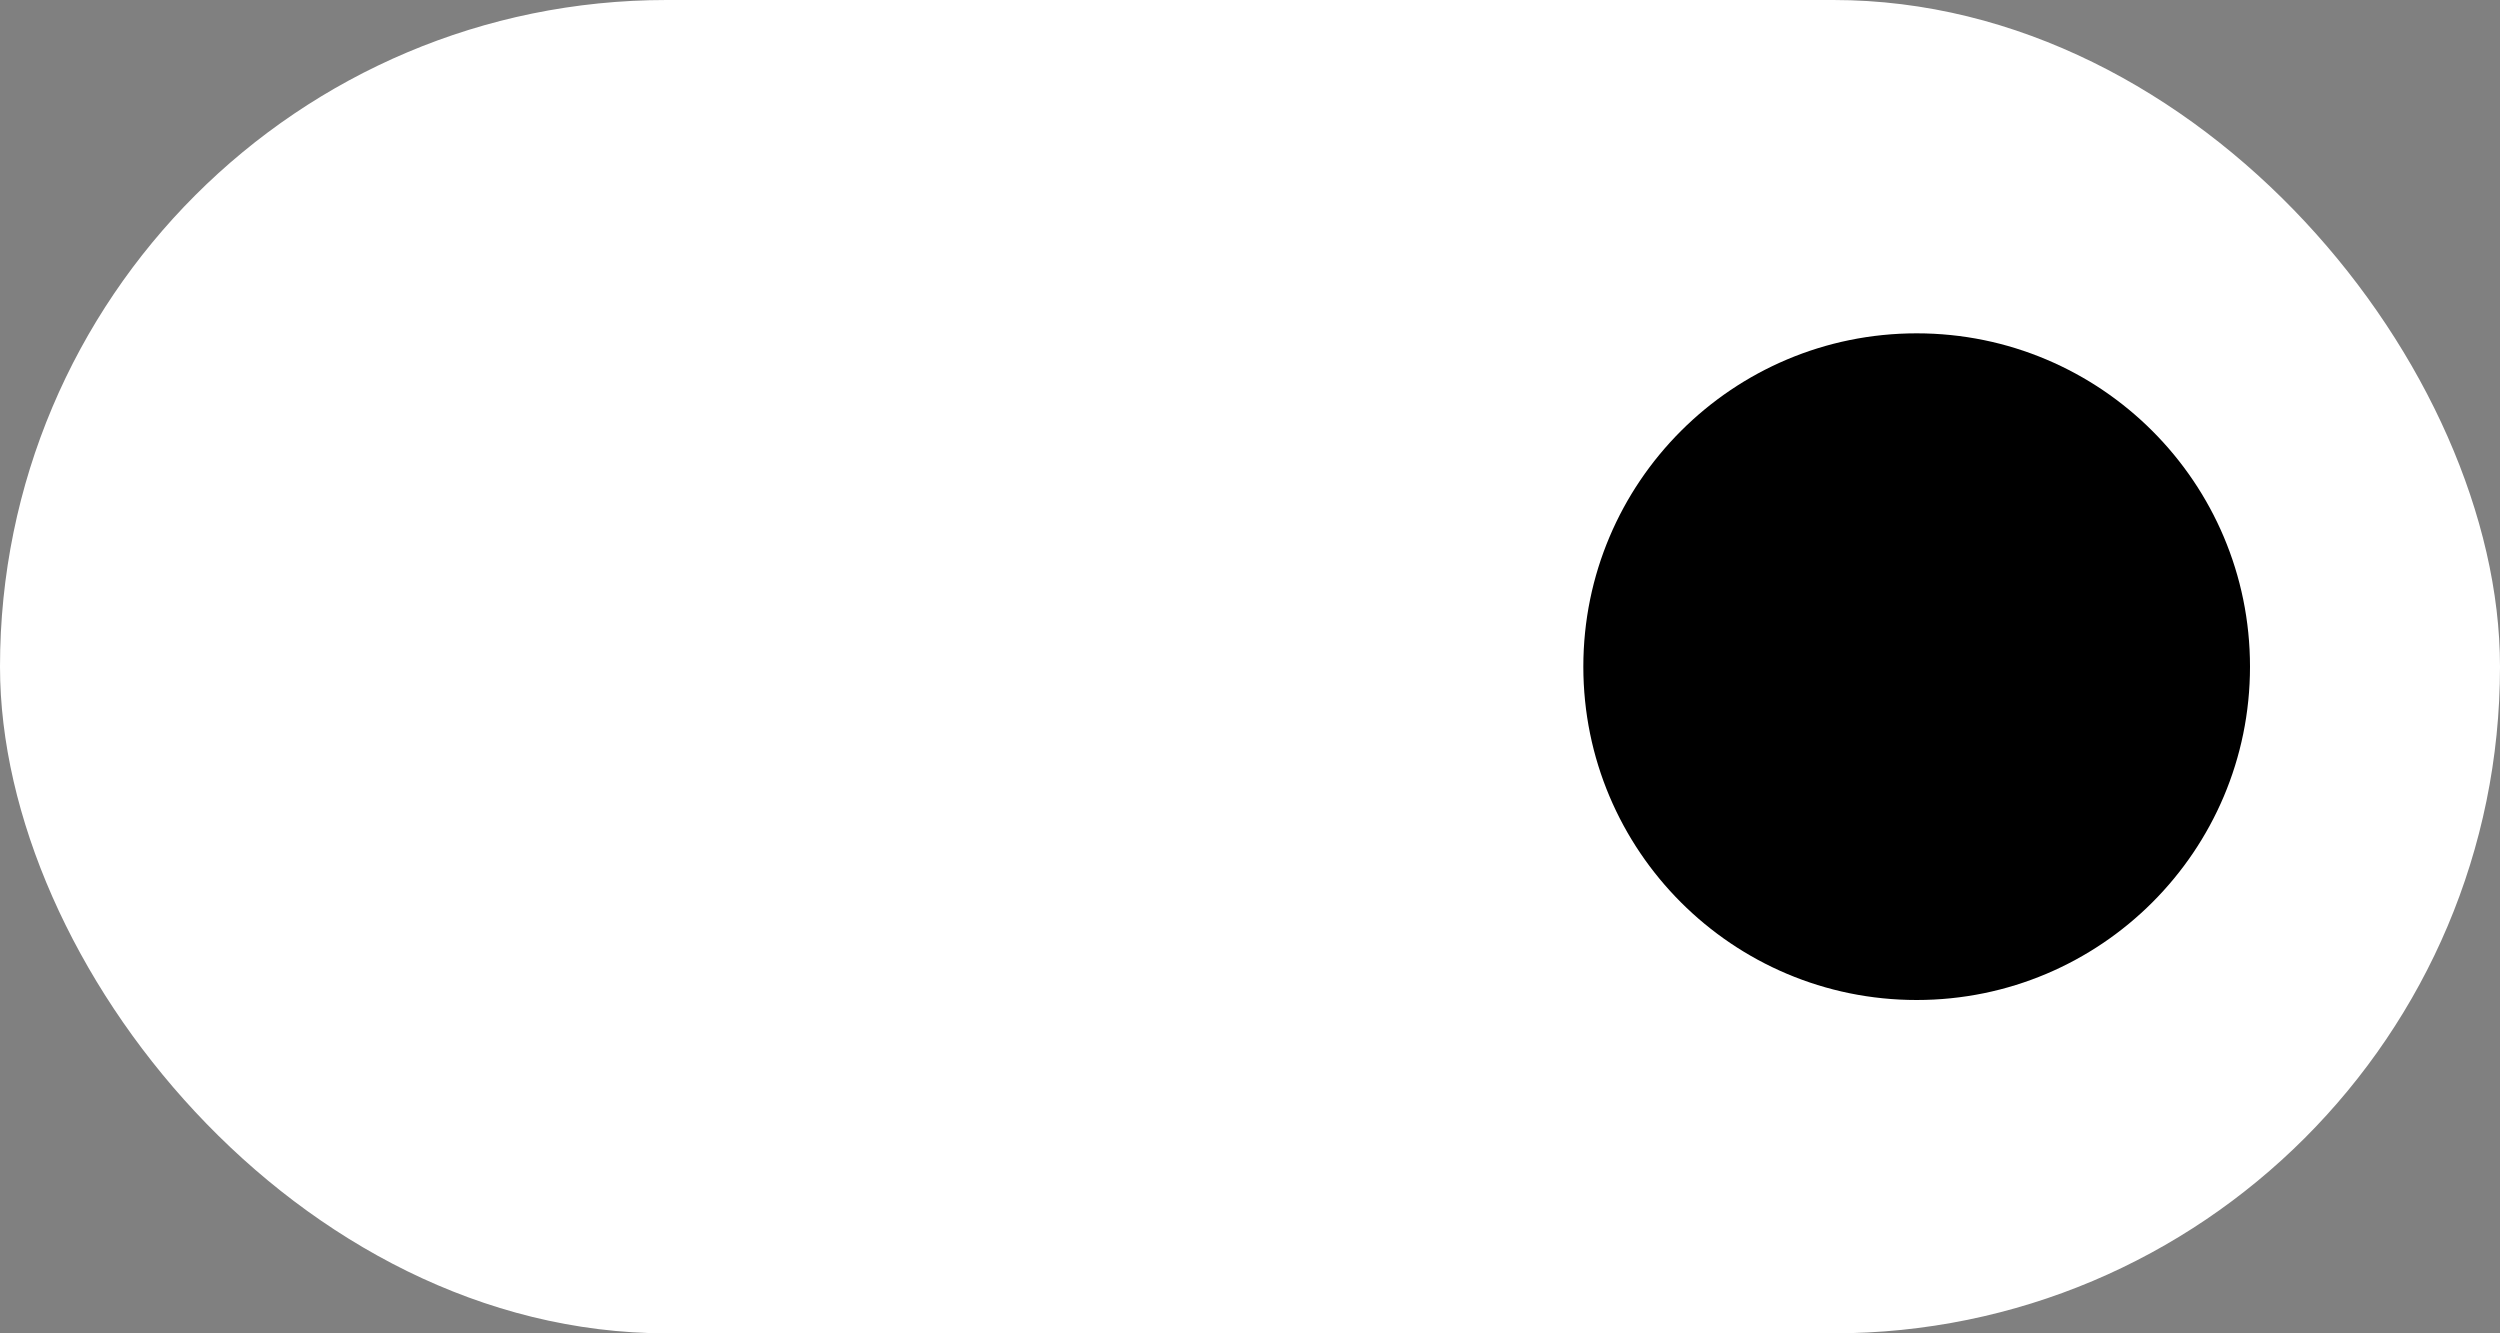
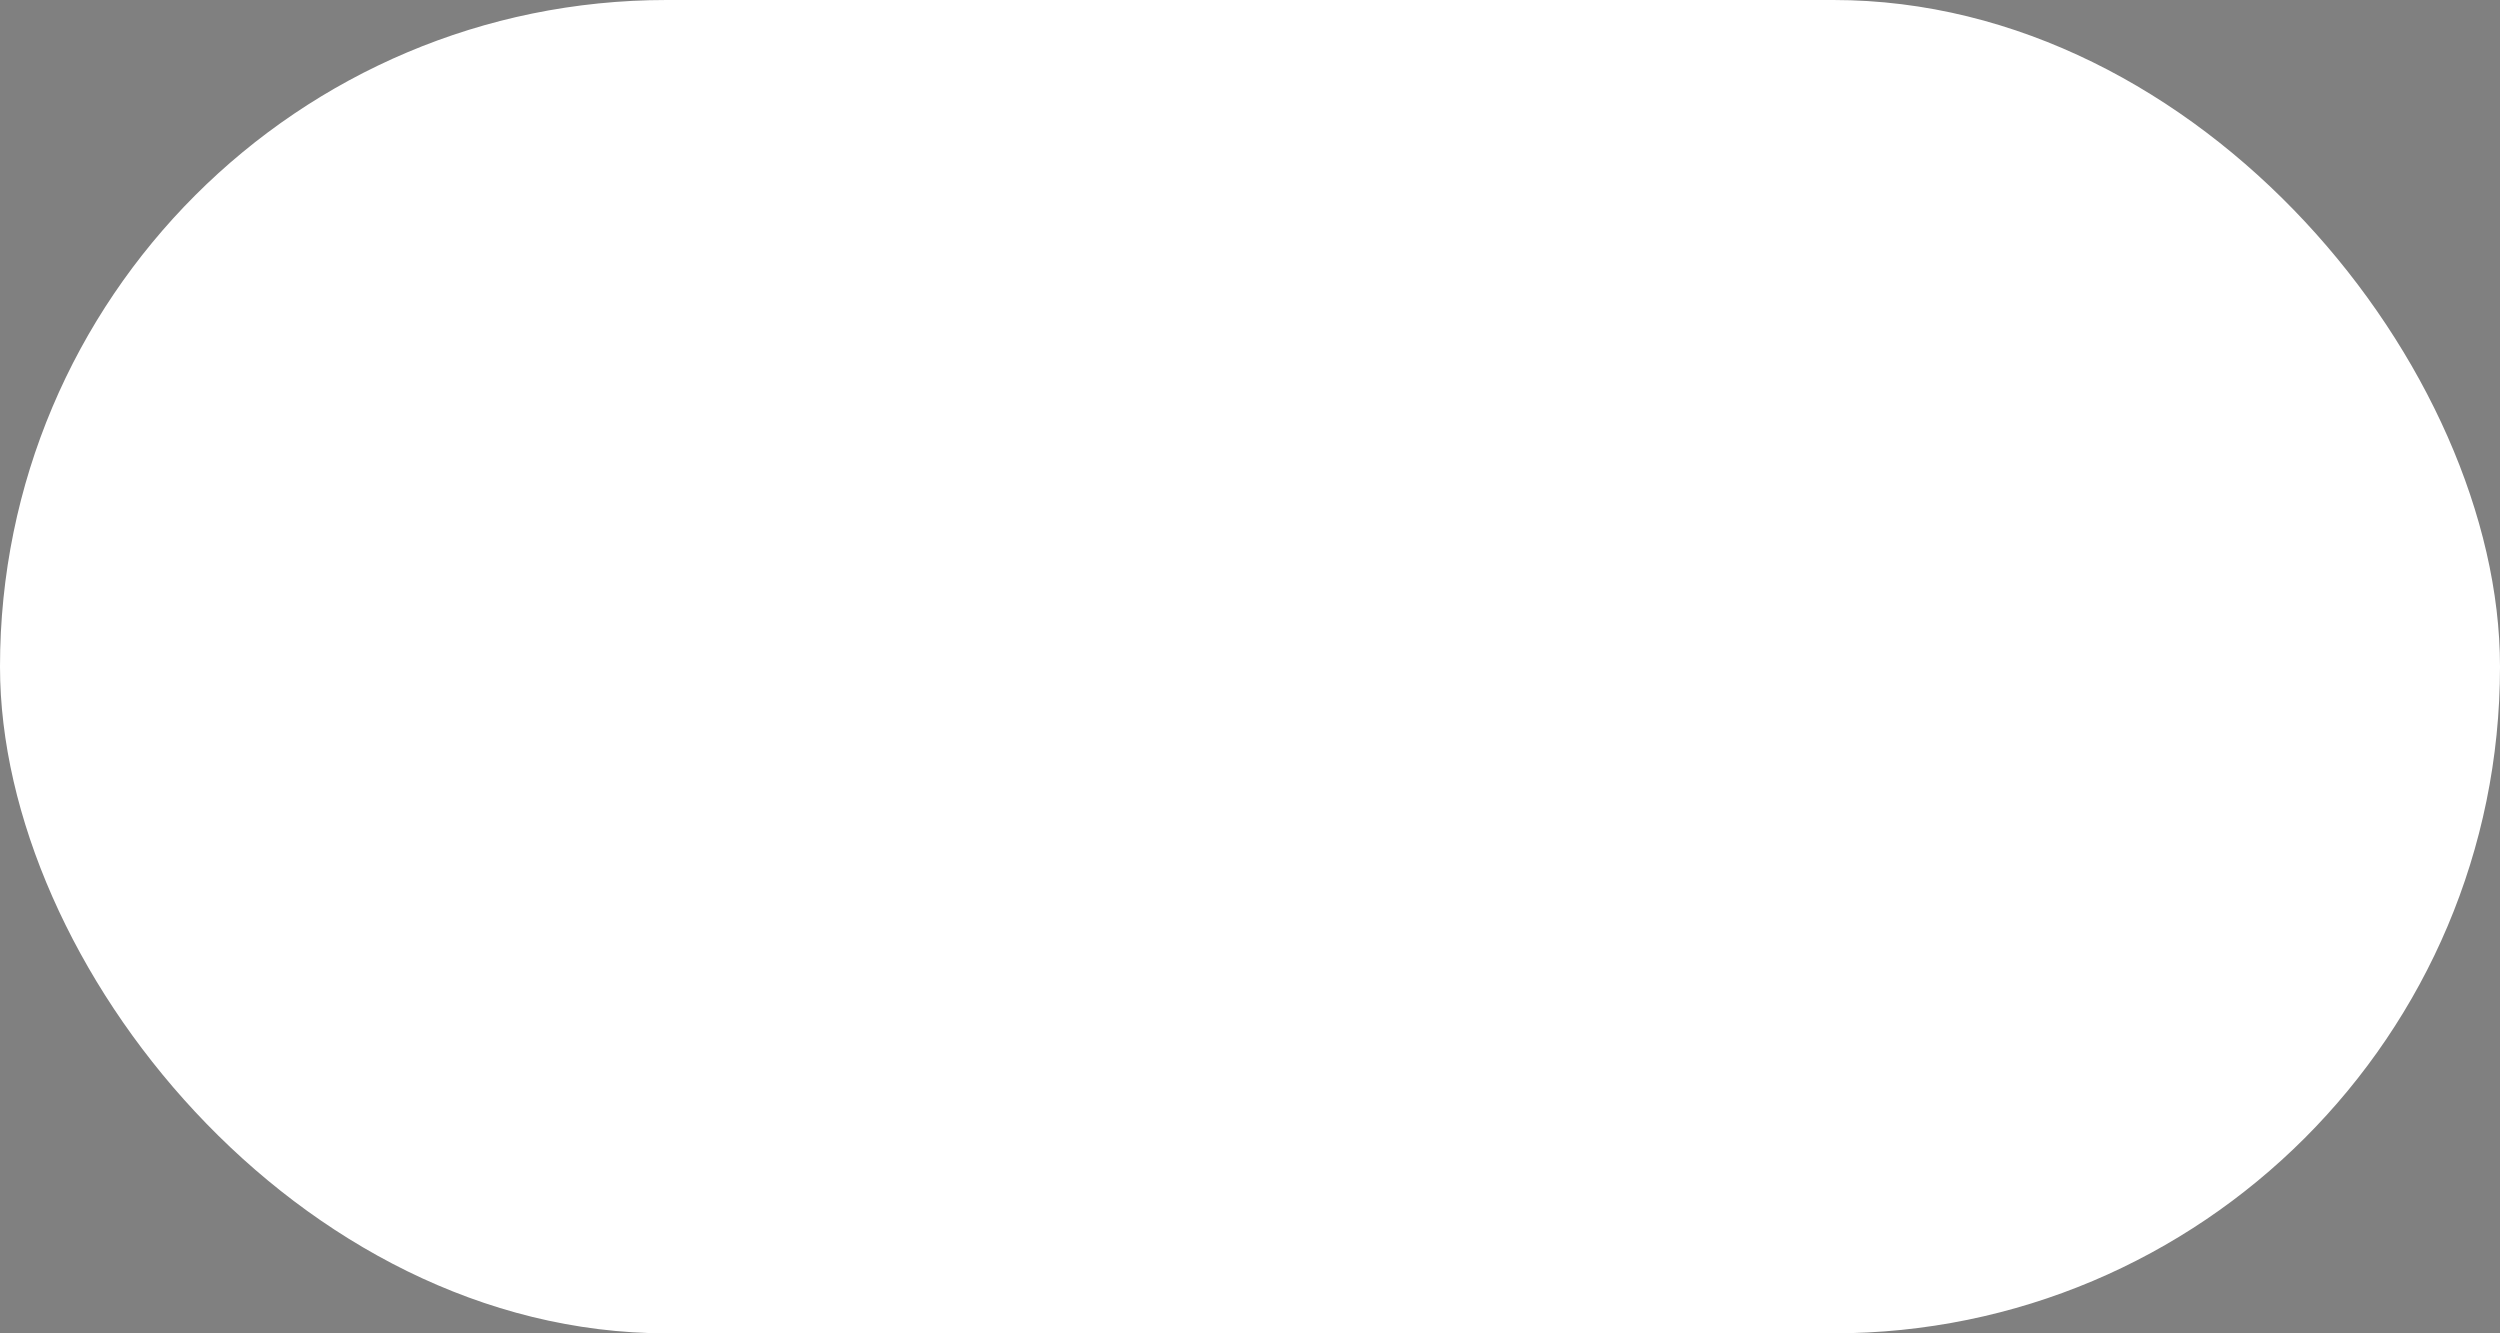
<svg xmlns="http://www.w3.org/2000/svg" width="30" height="16" viewBox="0 0 30 16">
  <rect x="0" y="0" width="30" height="16" fill="#808080" stroke="none" />
  <rect fill="white" x="0" y="0" width="30" height="16" rx="8" />
-   <circle fill="black" cx="23" cy="8" r="4" />
</svg>